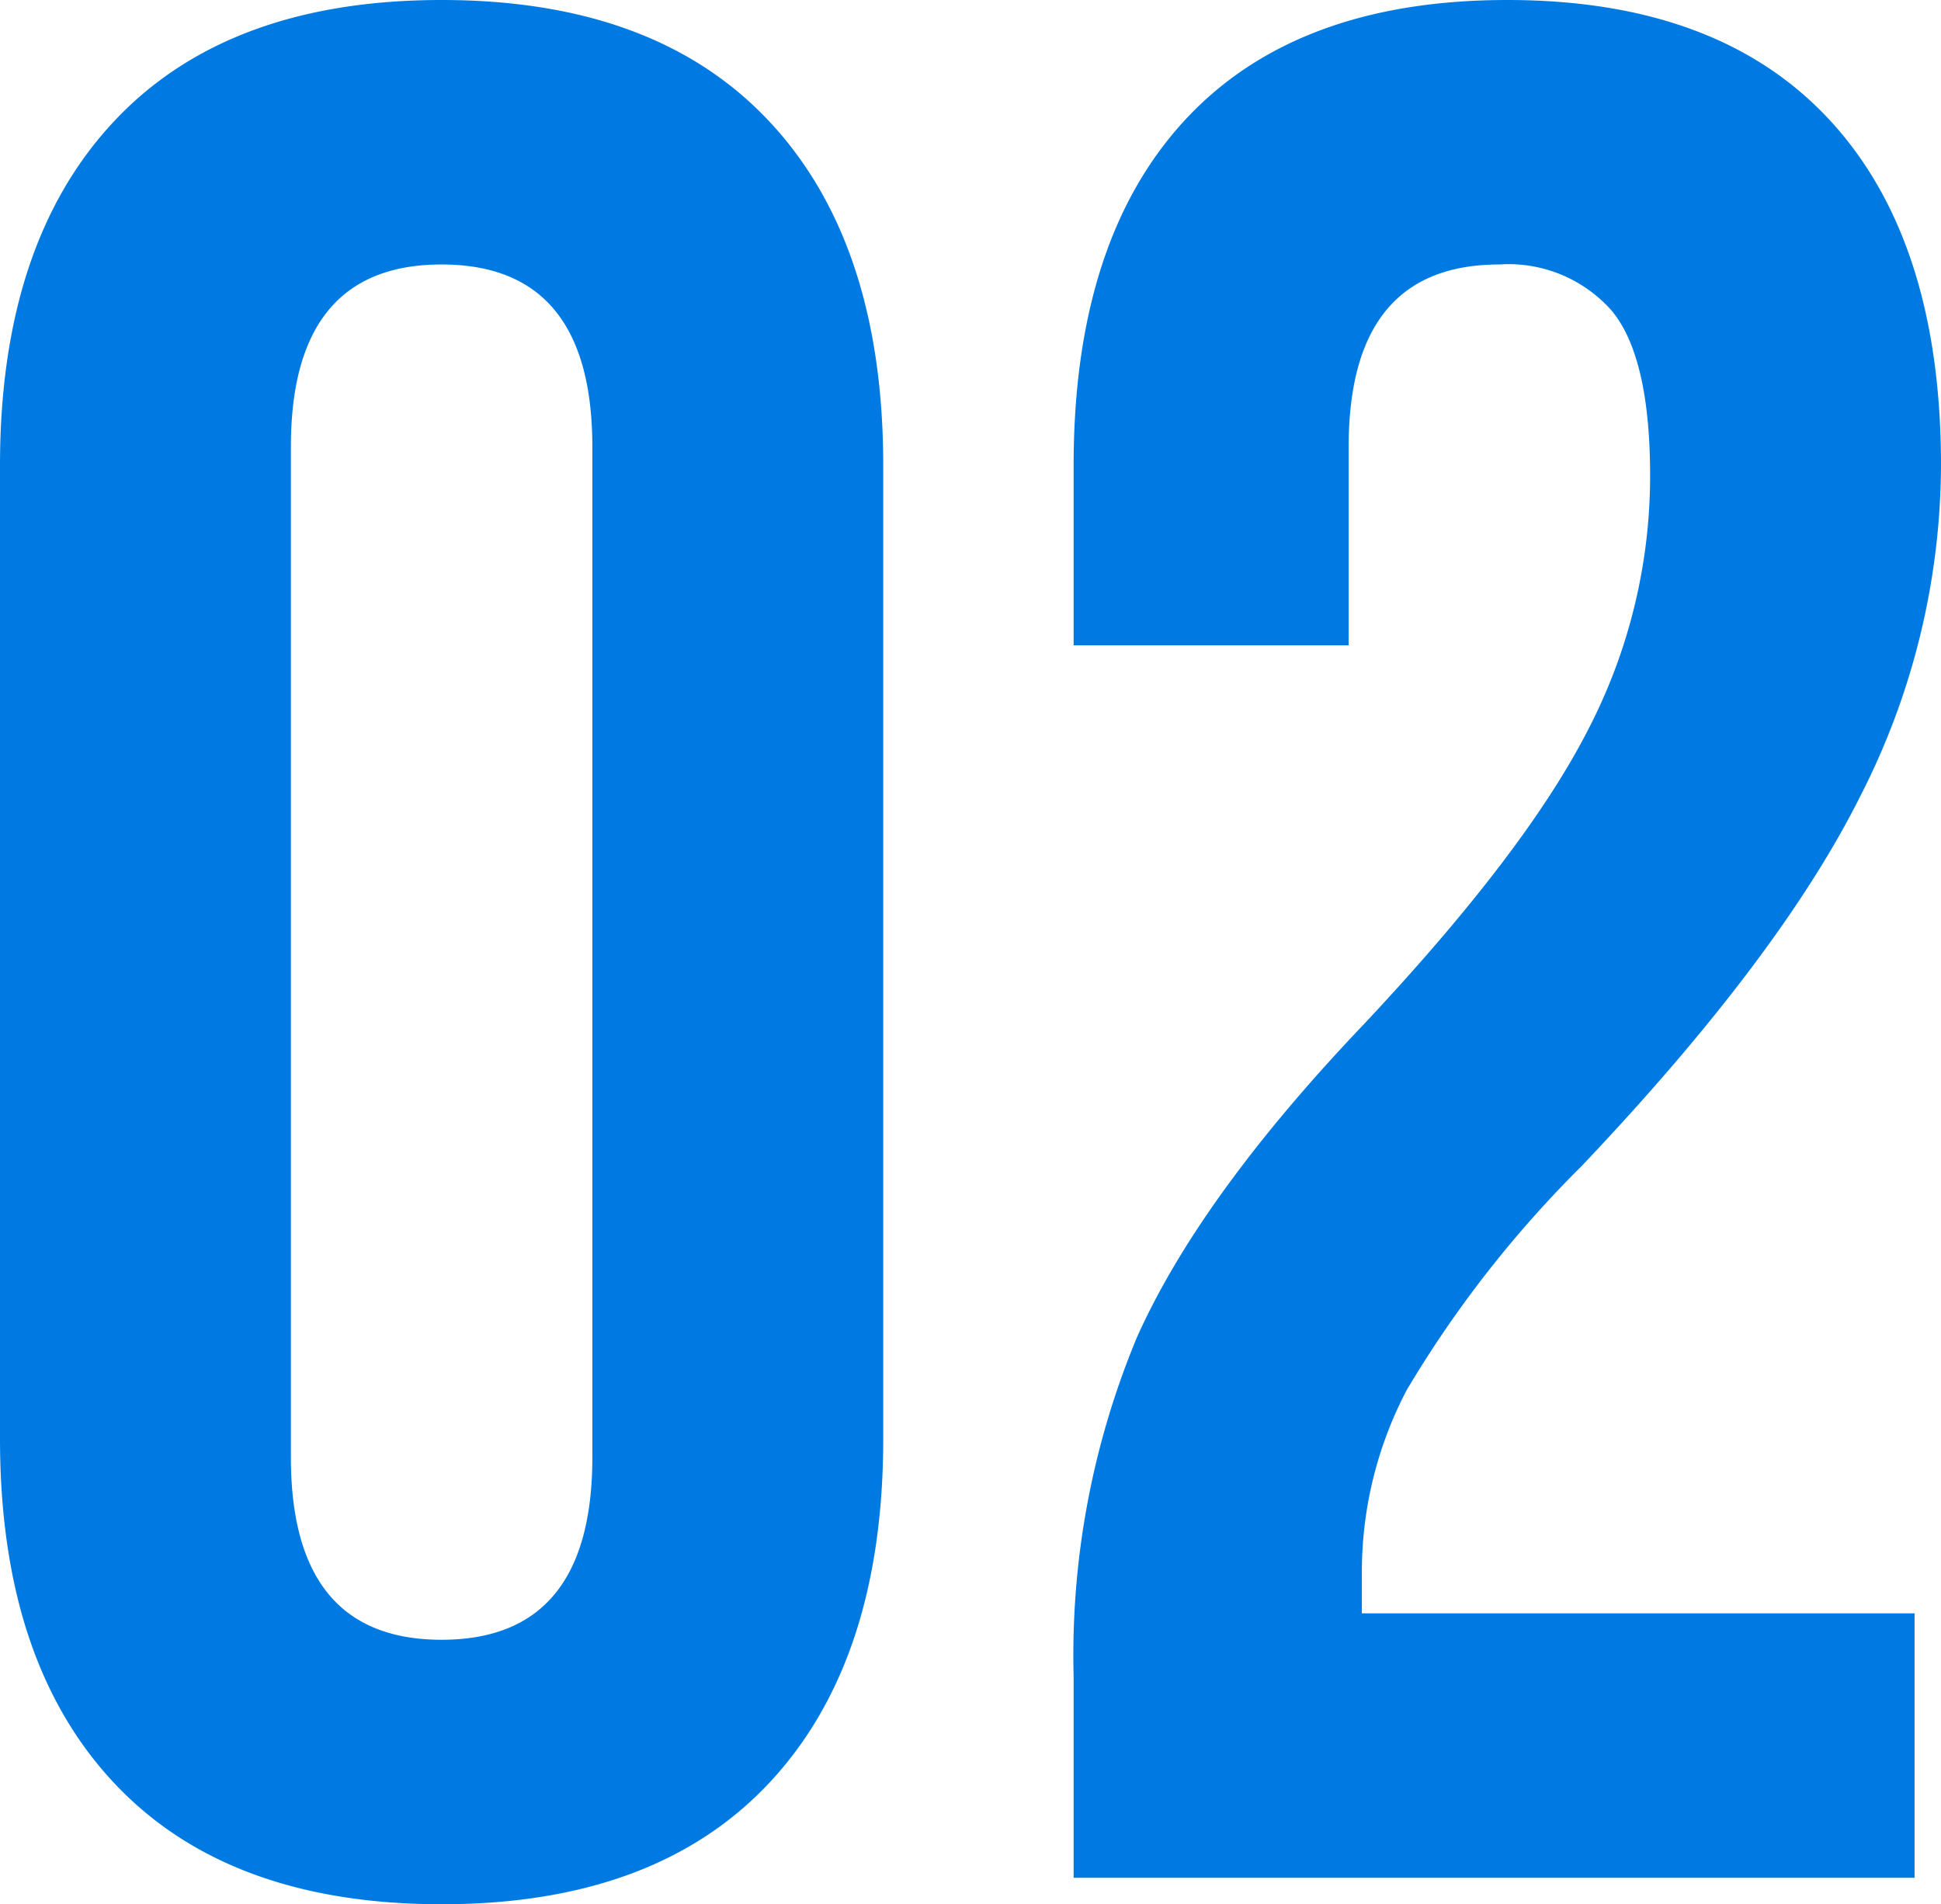
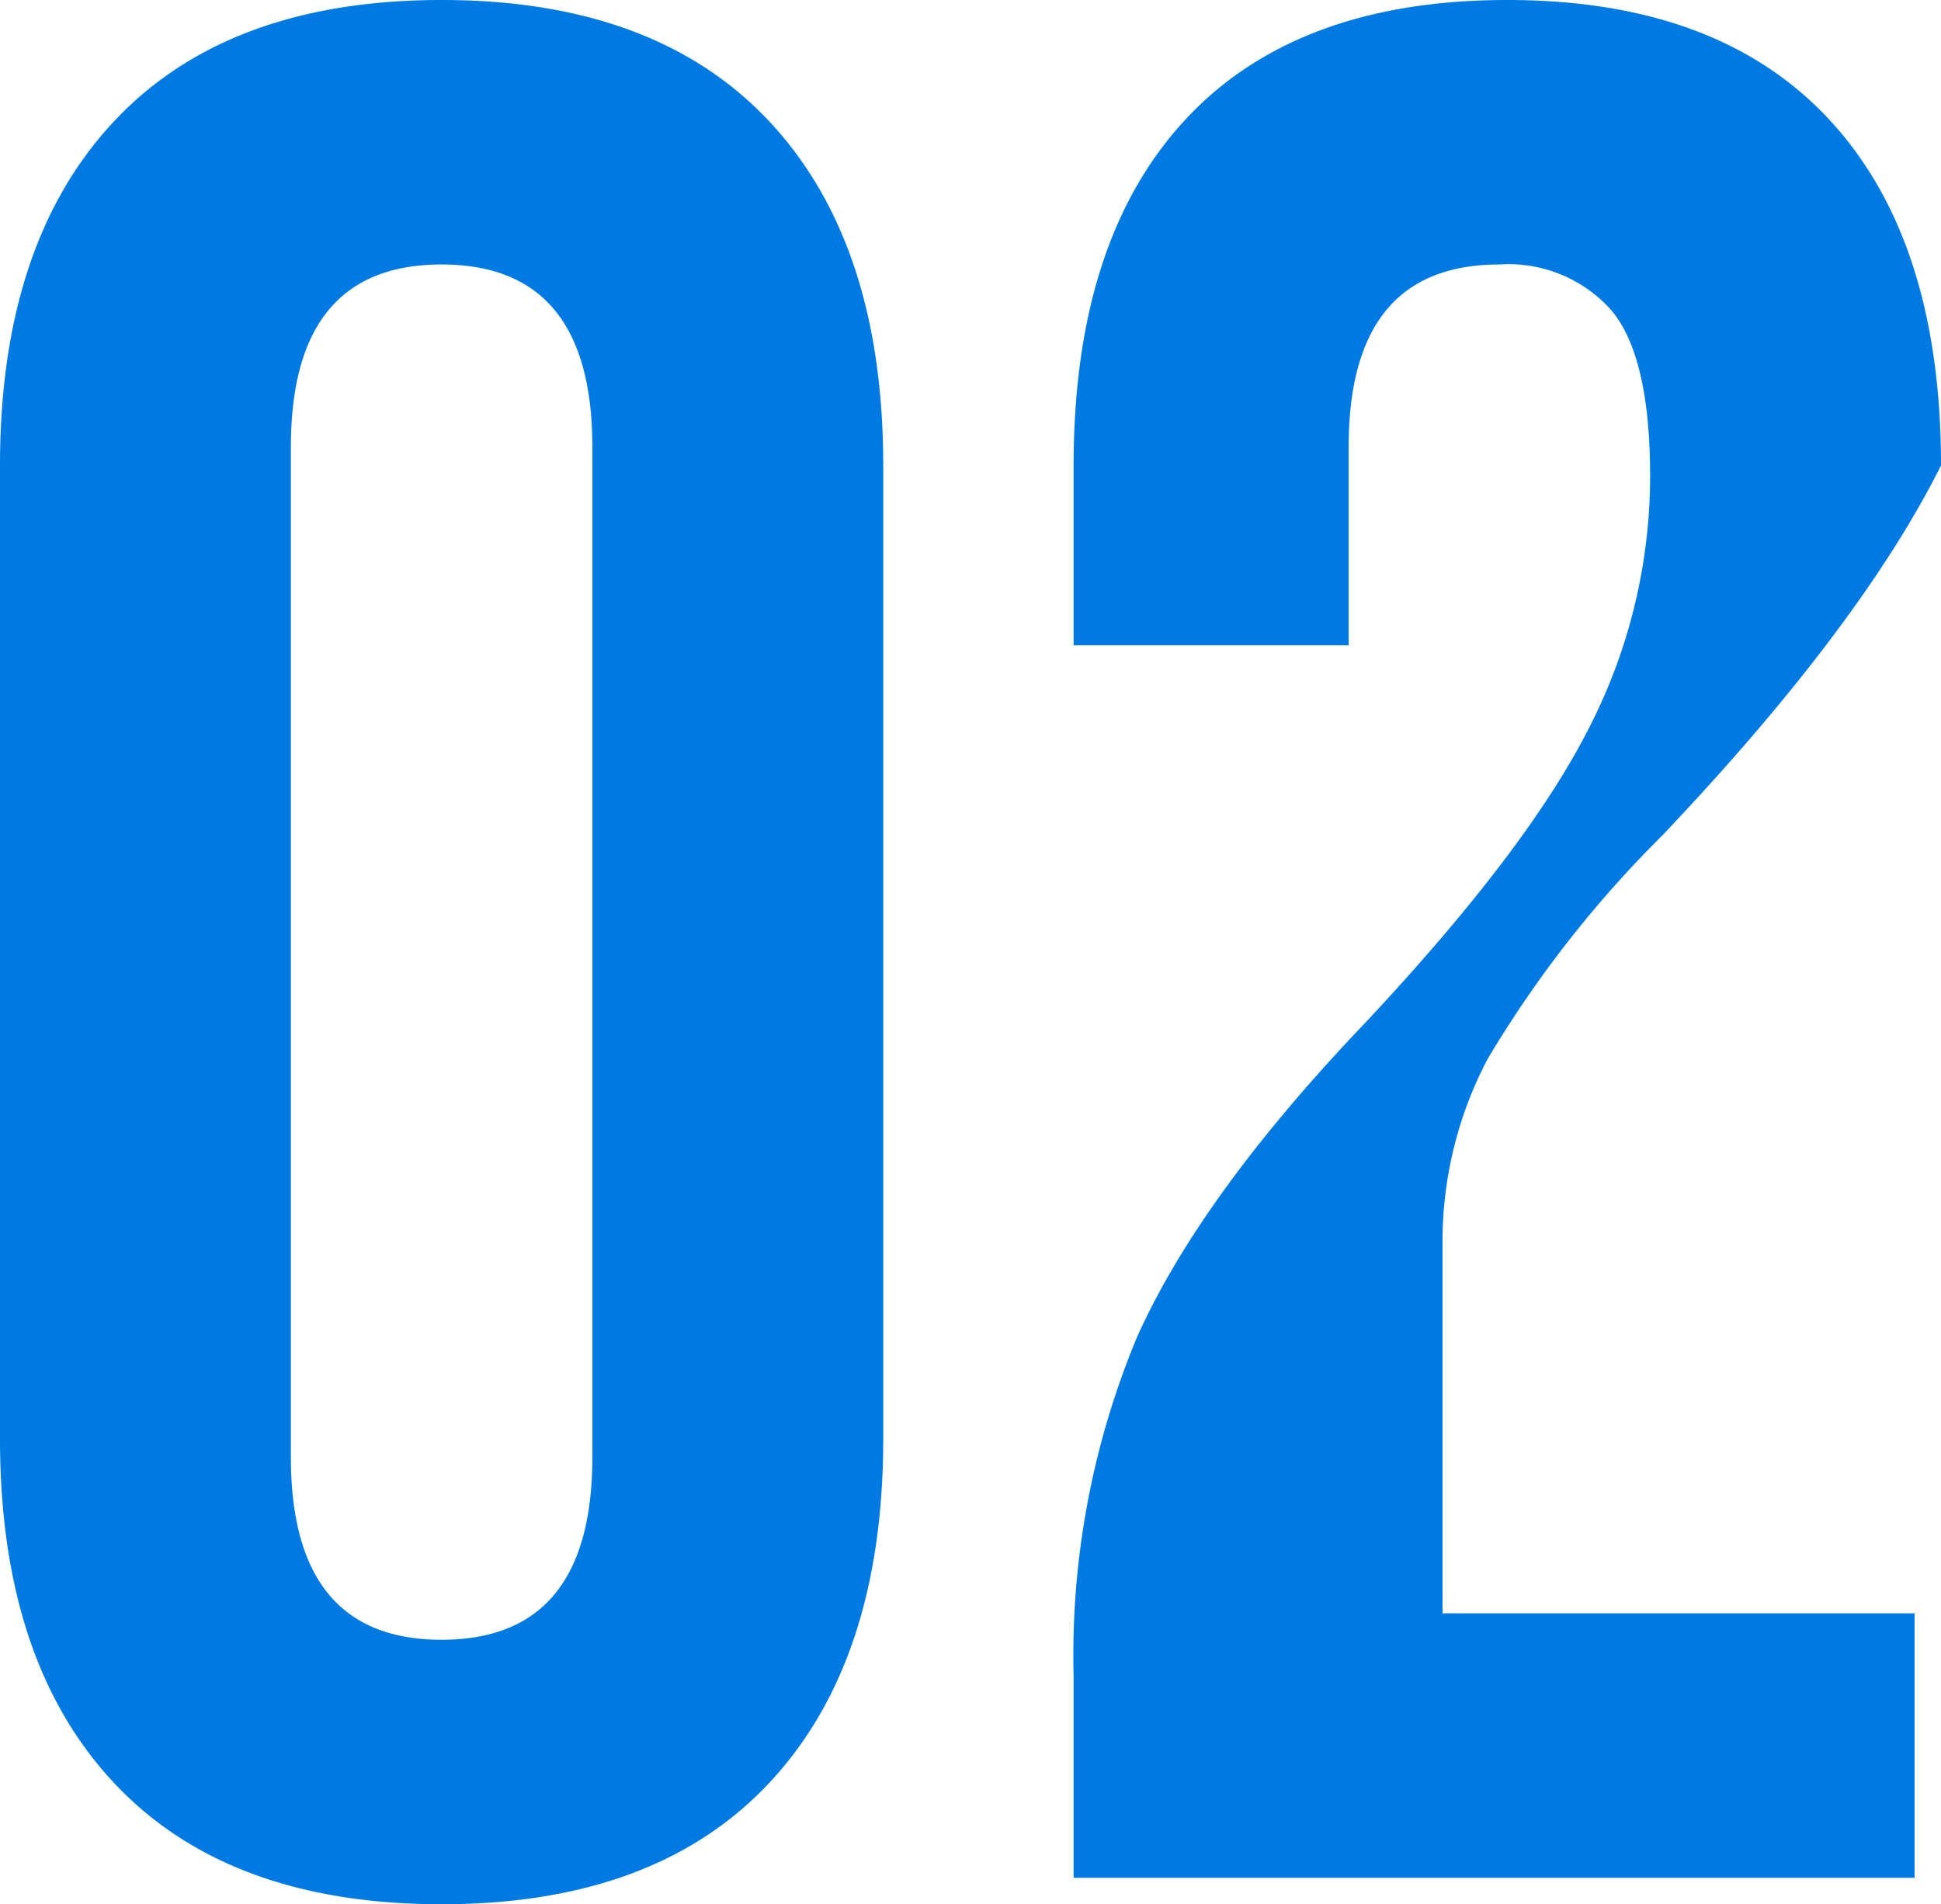
<svg xmlns="http://www.w3.org/2000/svg" width="73.4" height="72" viewBox="0 0 73.4 72">
-   <path id="パス_1641" data-name="パス 1641" d="M20,1Q11.9,1,7.6-3.6t-4.3-13V-53.4q0-8.4,4.3-13T20-71q8.1,0,12.4,4.6t4.3,13v36.8q0,8.4-4.3,13T20,1ZM20-9q5.7,0,5.7-6.9V-54.1Q25.7-61,20-61t-5.7,6.9v38.2Q14.3-9,20-9ZM43.9-7.6a31.245,31.245,0,0,1,2.4-12.85q2.4-5.35,8.6-11.85,6.1-6.5,8.45-11.1A20.837,20.837,0,0,0,65.7-53q0-4.5-1.45-6.25A5.2,5.2,0,0,0,60-61q-5.7,0-5.7,6.9v7.5H43.9v-6.8q0-8.5,4.2-13.05T60.3-71q8,0,12.2,4.55T76.7-53.4a27.653,27.653,0,0,1-3.05,12.5q-3.05,6.1-10.55,14a42.506,42.506,0,0,0-6.6,8.45,14.778,14.778,0,0,0-1.7,6.95V-10H75.7V0H43.9Z" transform="translate(-3.3 71)" fill="#007ae3" />
+   <path id="パス_1641" data-name="パス 1641" d="M20,1Q11.9,1,7.6-3.6t-4.3-13V-53.4q0-8.4,4.3-13T20-71q8.1,0,12.4,4.6t4.3,13v36.8q0,8.4-4.3,13T20,1ZM20-9q5.7,0,5.7-6.9V-54.1Q25.7-61,20-61t-5.7,6.9v38.2Q14.3-9,20-9ZM43.9-7.6a31.245,31.245,0,0,1,2.4-12.85q2.4-5.35,8.6-11.85,6.1-6.5,8.45-11.1A20.837,20.837,0,0,0,65.7-53q0-4.5-1.45-6.25A5.2,5.2,0,0,0,60-61q-5.7,0-5.7,6.9v7.5H43.9v-6.8q0-8.5,4.2-13.05T60.3-71q8,0,12.2,4.55T76.7-53.4q-3.05,6.1-10.55,14a42.506,42.506,0,0,0-6.6,8.45,14.778,14.778,0,0,0-1.7,6.95V-10H75.7V0H43.9Z" transform="translate(-3.3 71)" fill="#007ae3" />
</svg>